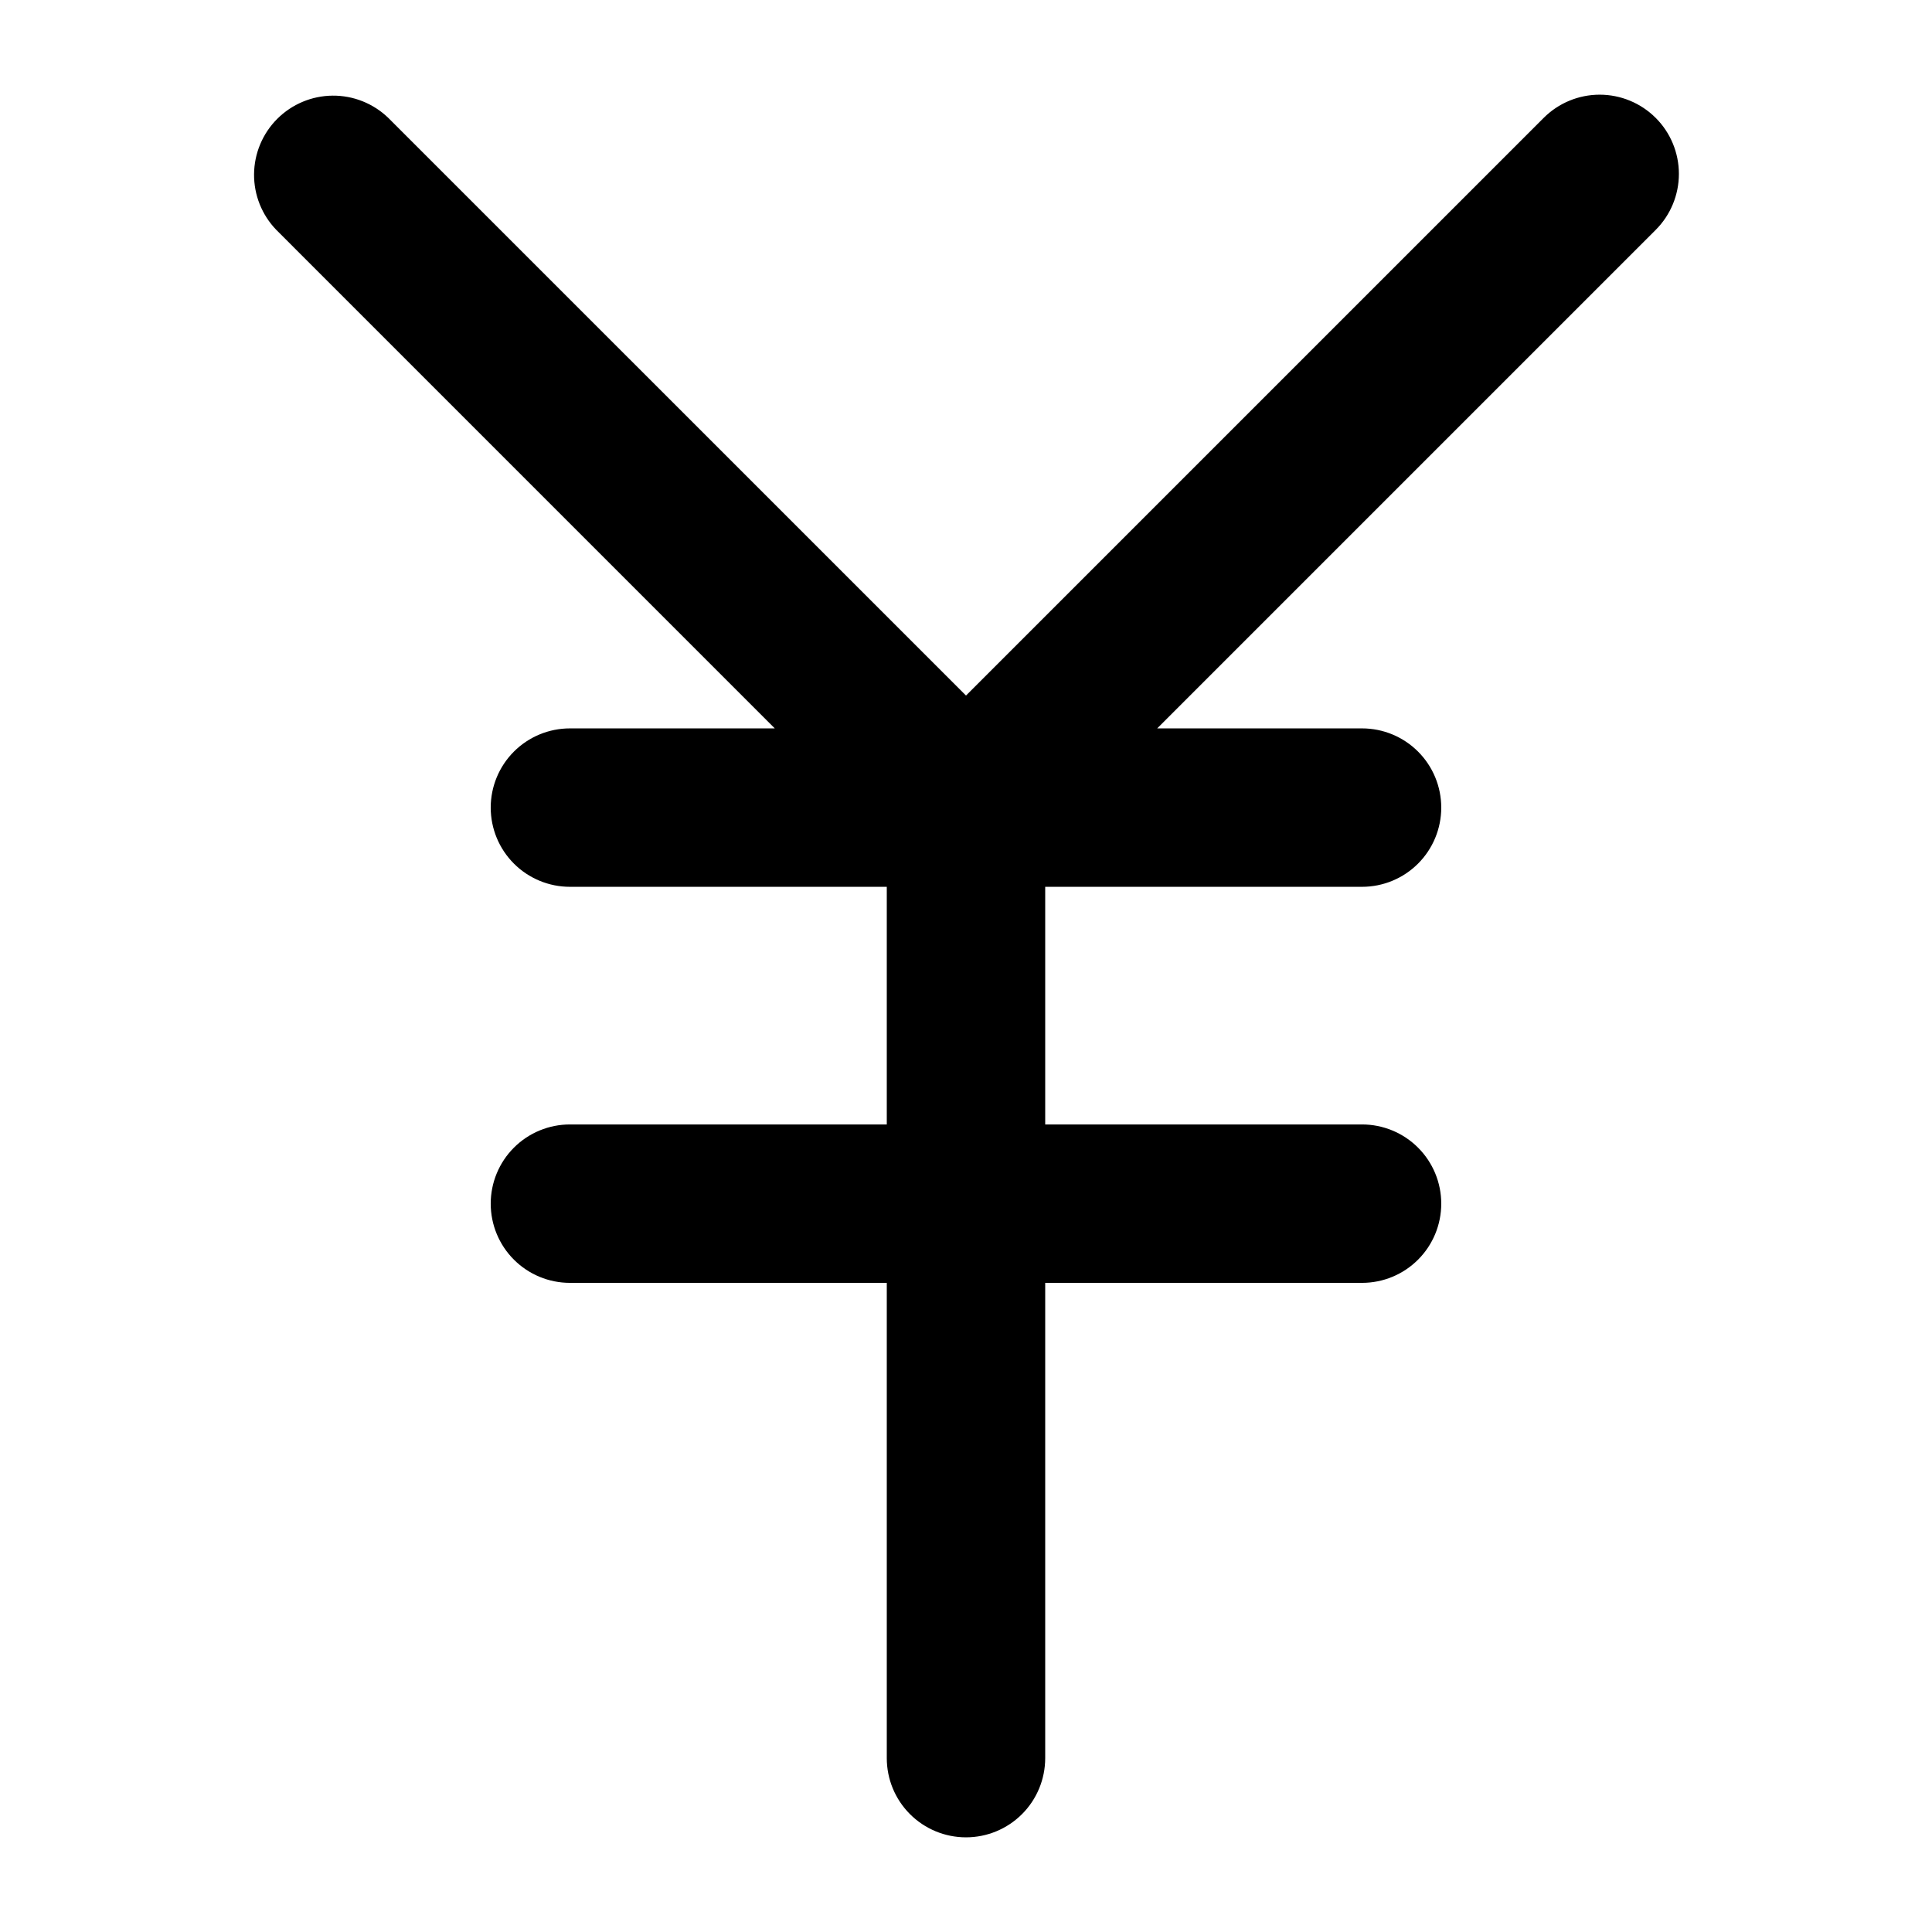
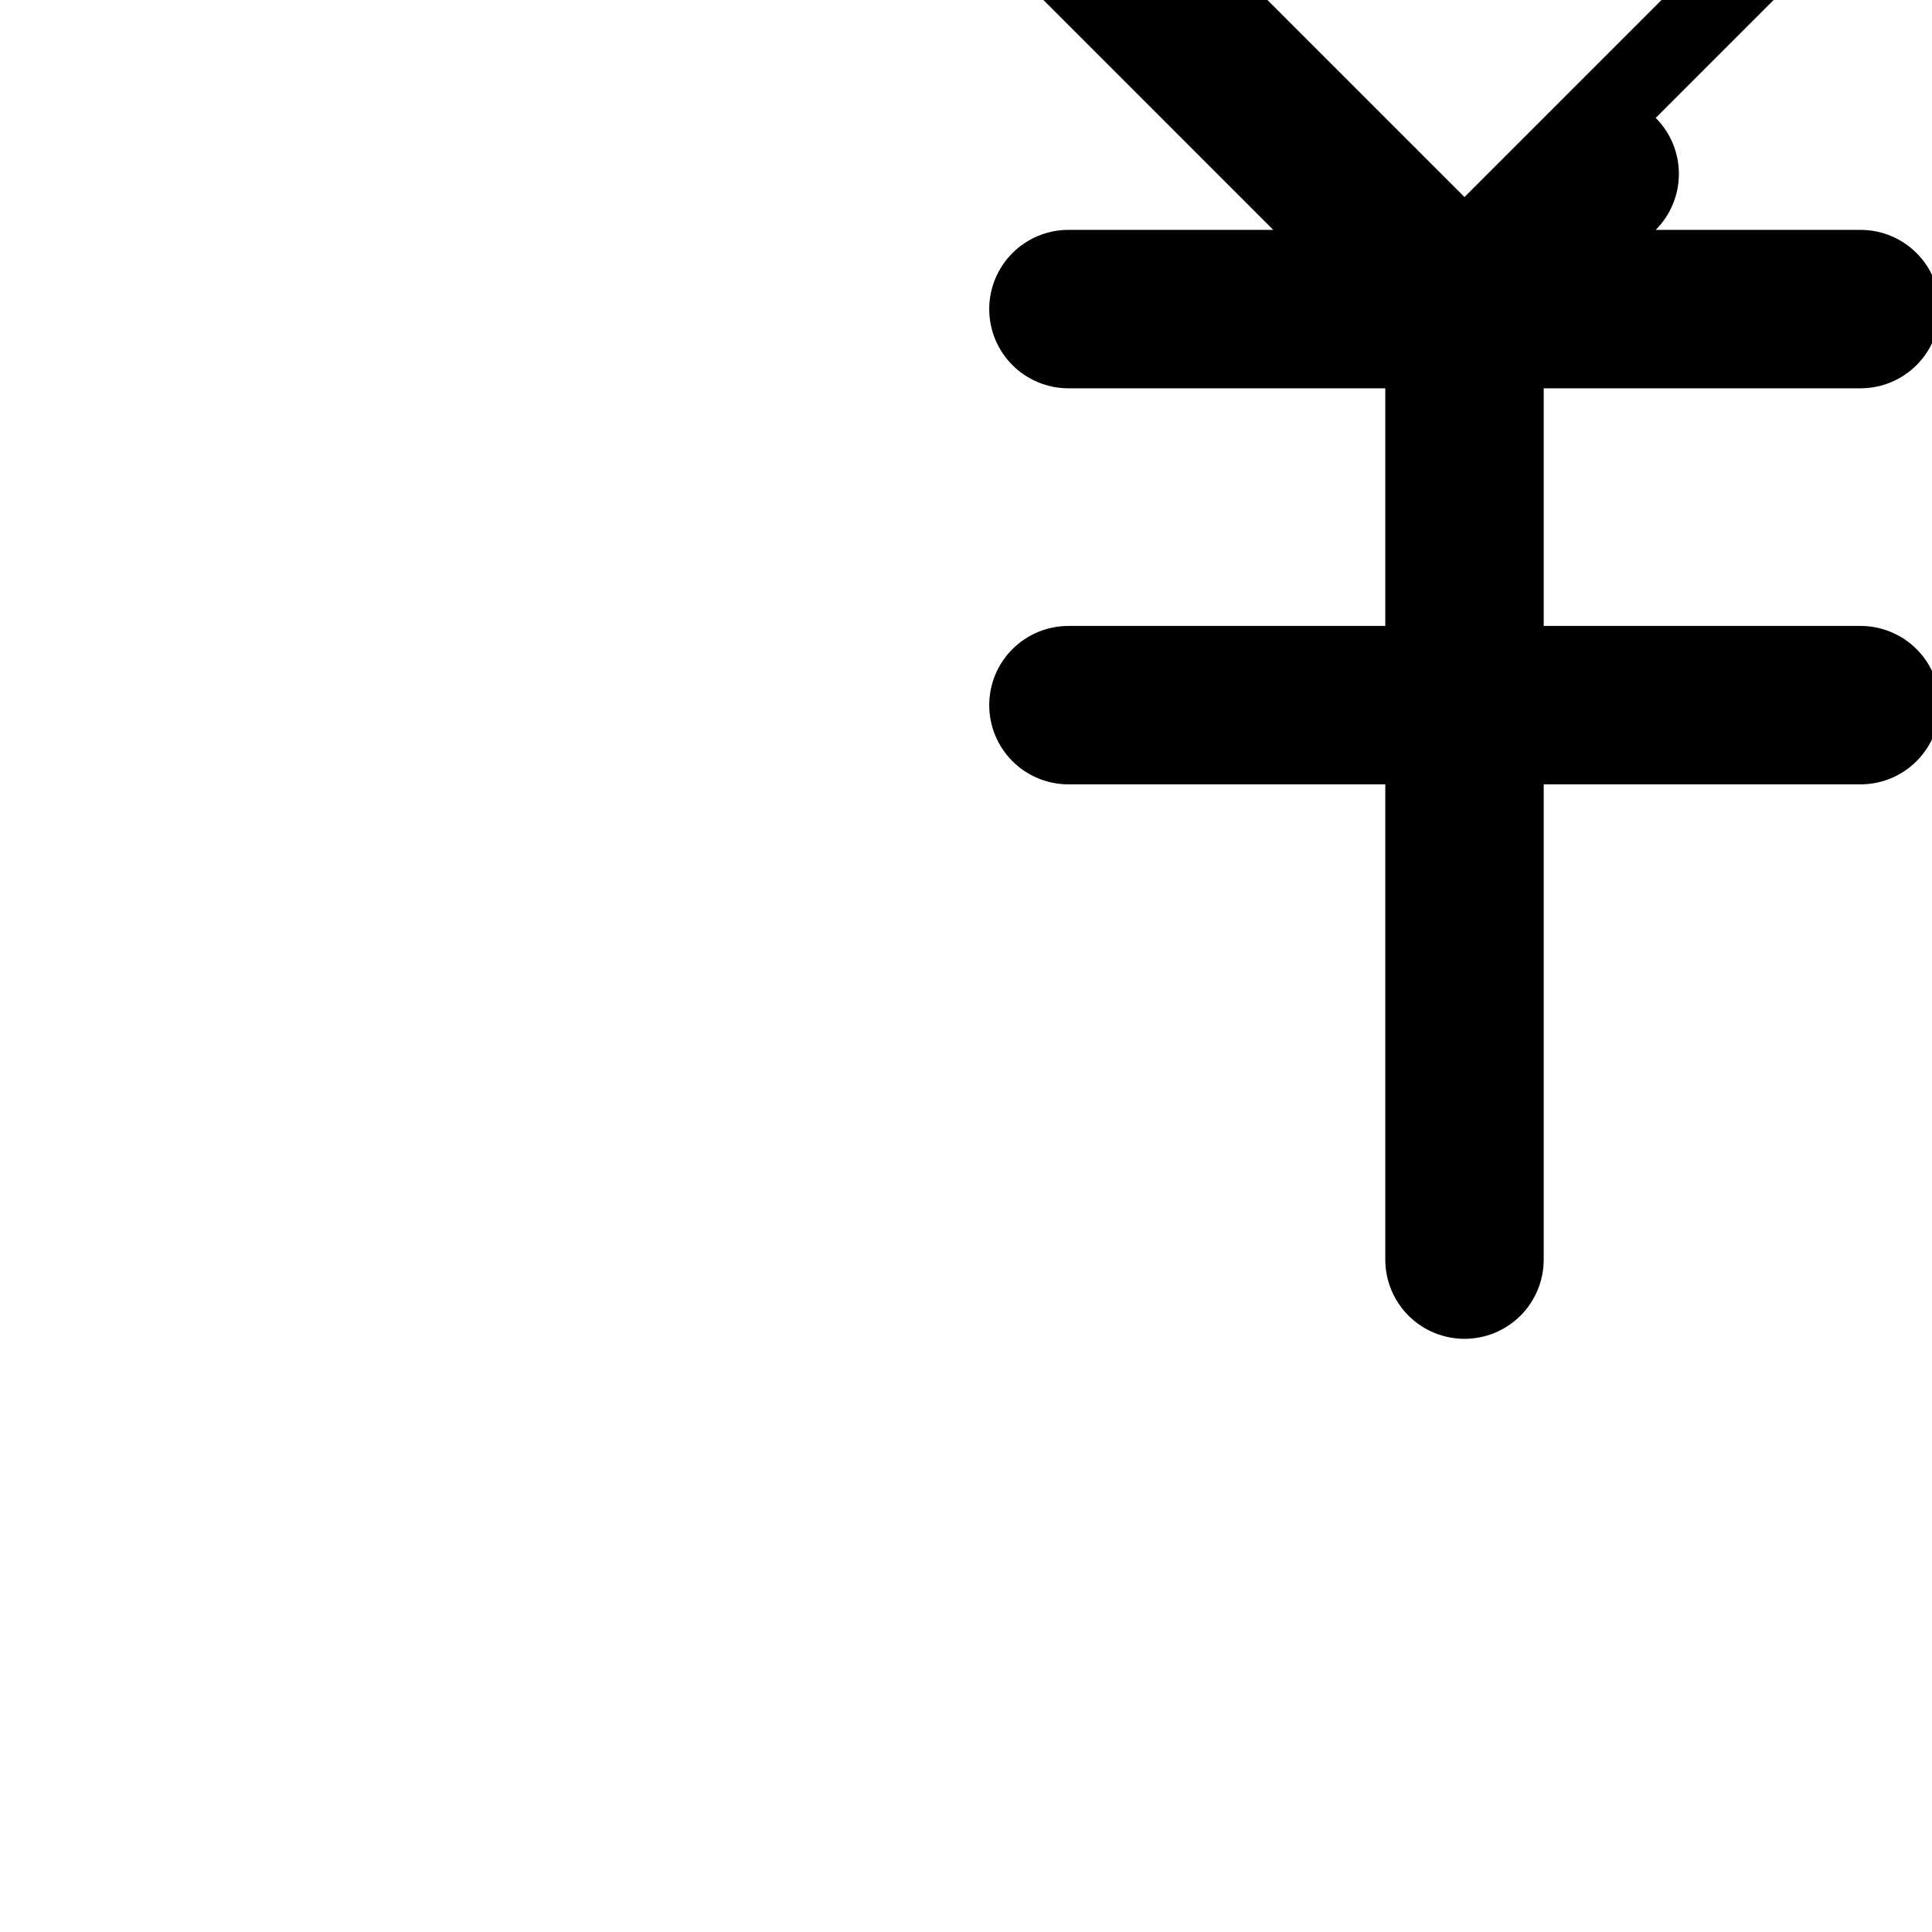
<svg xmlns="http://www.w3.org/2000/svg" fill="#000000" width="800px" height="800px" version="1.1" viewBox="144 144 512 512">
-   <path d="m582.78 175.24c3.934 3.934 6.144 9.273 6.144 14.84s-2.211 10.906-6.144 14.84l-132.11 132.11h54.285c5.57 0 10.91 2.211 14.844 6.148 3.941 3.938 6.148 9.277 6.148 14.844s-2.207 10.906-6.148 14.844c-3.934 3.938-9.273 6.148-14.844 6.148h-83.965v62.977h83.965c5.57 0 10.91 2.211 14.844 6.148 3.941 3.938 6.148 9.273 6.148 14.844 0 5.566-2.207 10.906-6.148 14.84-3.934 3.941-9.273 6.148-14.844 6.148h-83.965v125.95c0 5.566-2.211 10.91-6.148 14.844-3.938 3.938-9.277 6.148-14.844 6.148-5.57 0-10.906-2.211-14.844-6.148-3.938-3.934-6.148-9.277-6.148-14.844v-125.95h-83.969c-5.566 0-10.906-2.207-14.844-6.148-3.938-3.934-6.148-9.273-6.148-14.84 0-5.57 2.211-10.906 6.148-14.844s9.277-6.148 14.844-6.148h83.969v-62.977h-83.969c-5.566 0-10.906-2.211-14.844-6.148s-6.148-9.277-6.148-14.844 2.211-10.906 6.148-14.844 9.277-6.148 14.844-6.148h54.285l-132.1-132.11c-3.824-3.957-5.941-9.262-5.894-14.766 0.051-5.504 2.258-10.766 6.148-14.66 3.894-3.891 9.156-6.098 14.66-6.148 5.504-0.047 10.809 2.07 14.766 5.894l153.1 153.09 153.09-153.09c3.938-3.938 9.277-6.148 14.84-6.148 5.57 0 10.906 2.211 14.844 6.148z" />
+   <path d="m582.78 175.24c3.934 3.934 6.144 9.273 6.144 14.84s-2.211 10.906-6.144 14.84h54.285c5.57 0 10.91 2.211 14.844 6.148 3.941 3.938 6.148 9.277 6.148 14.844s-2.207 10.906-6.148 14.844c-3.934 3.938-9.273 6.148-14.844 6.148h-83.965v62.977h83.965c5.57 0 10.91 2.211 14.844 6.148 3.941 3.938 6.148 9.273 6.148 14.844 0 5.566-2.207 10.906-6.148 14.84-3.934 3.941-9.273 6.148-14.844 6.148h-83.965v125.95c0 5.566-2.211 10.91-6.148 14.844-3.938 3.938-9.277 6.148-14.844 6.148-5.57 0-10.906-2.211-14.844-6.148-3.938-3.934-6.148-9.277-6.148-14.844v-125.95h-83.969c-5.566 0-10.906-2.207-14.844-6.148-3.938-3.934-6.148-9.273-6.148-14.84 0-5.57 2.211-10.906 6.148-14.844s9.277-6.148 14.844-6.148h83.969v-62.977h-83.969c-5.566 0-10.906-2.211-14.844-6.148s-6.148-9.277-6.148-14.844 2.211-10.906 6.148-14.844 9.277-6.148 14.844-6.148h54.285l-132.1-132.11c-3.824-3.957-5.941-9.262-5.894-14.766 0.051-5.504 2.258-10.766 6.148-14.66 3.894-3.891 9.156-6.098 14.66-6.148 5.504-0.047 10.809 2.07 14.766 5.894l153.1 153.09 153.09-153.09c3.938-3.938 9.277-6.148 14.84-6.148 5.57 0 10.906 2.211 14.844 6.148z" />
</svg>